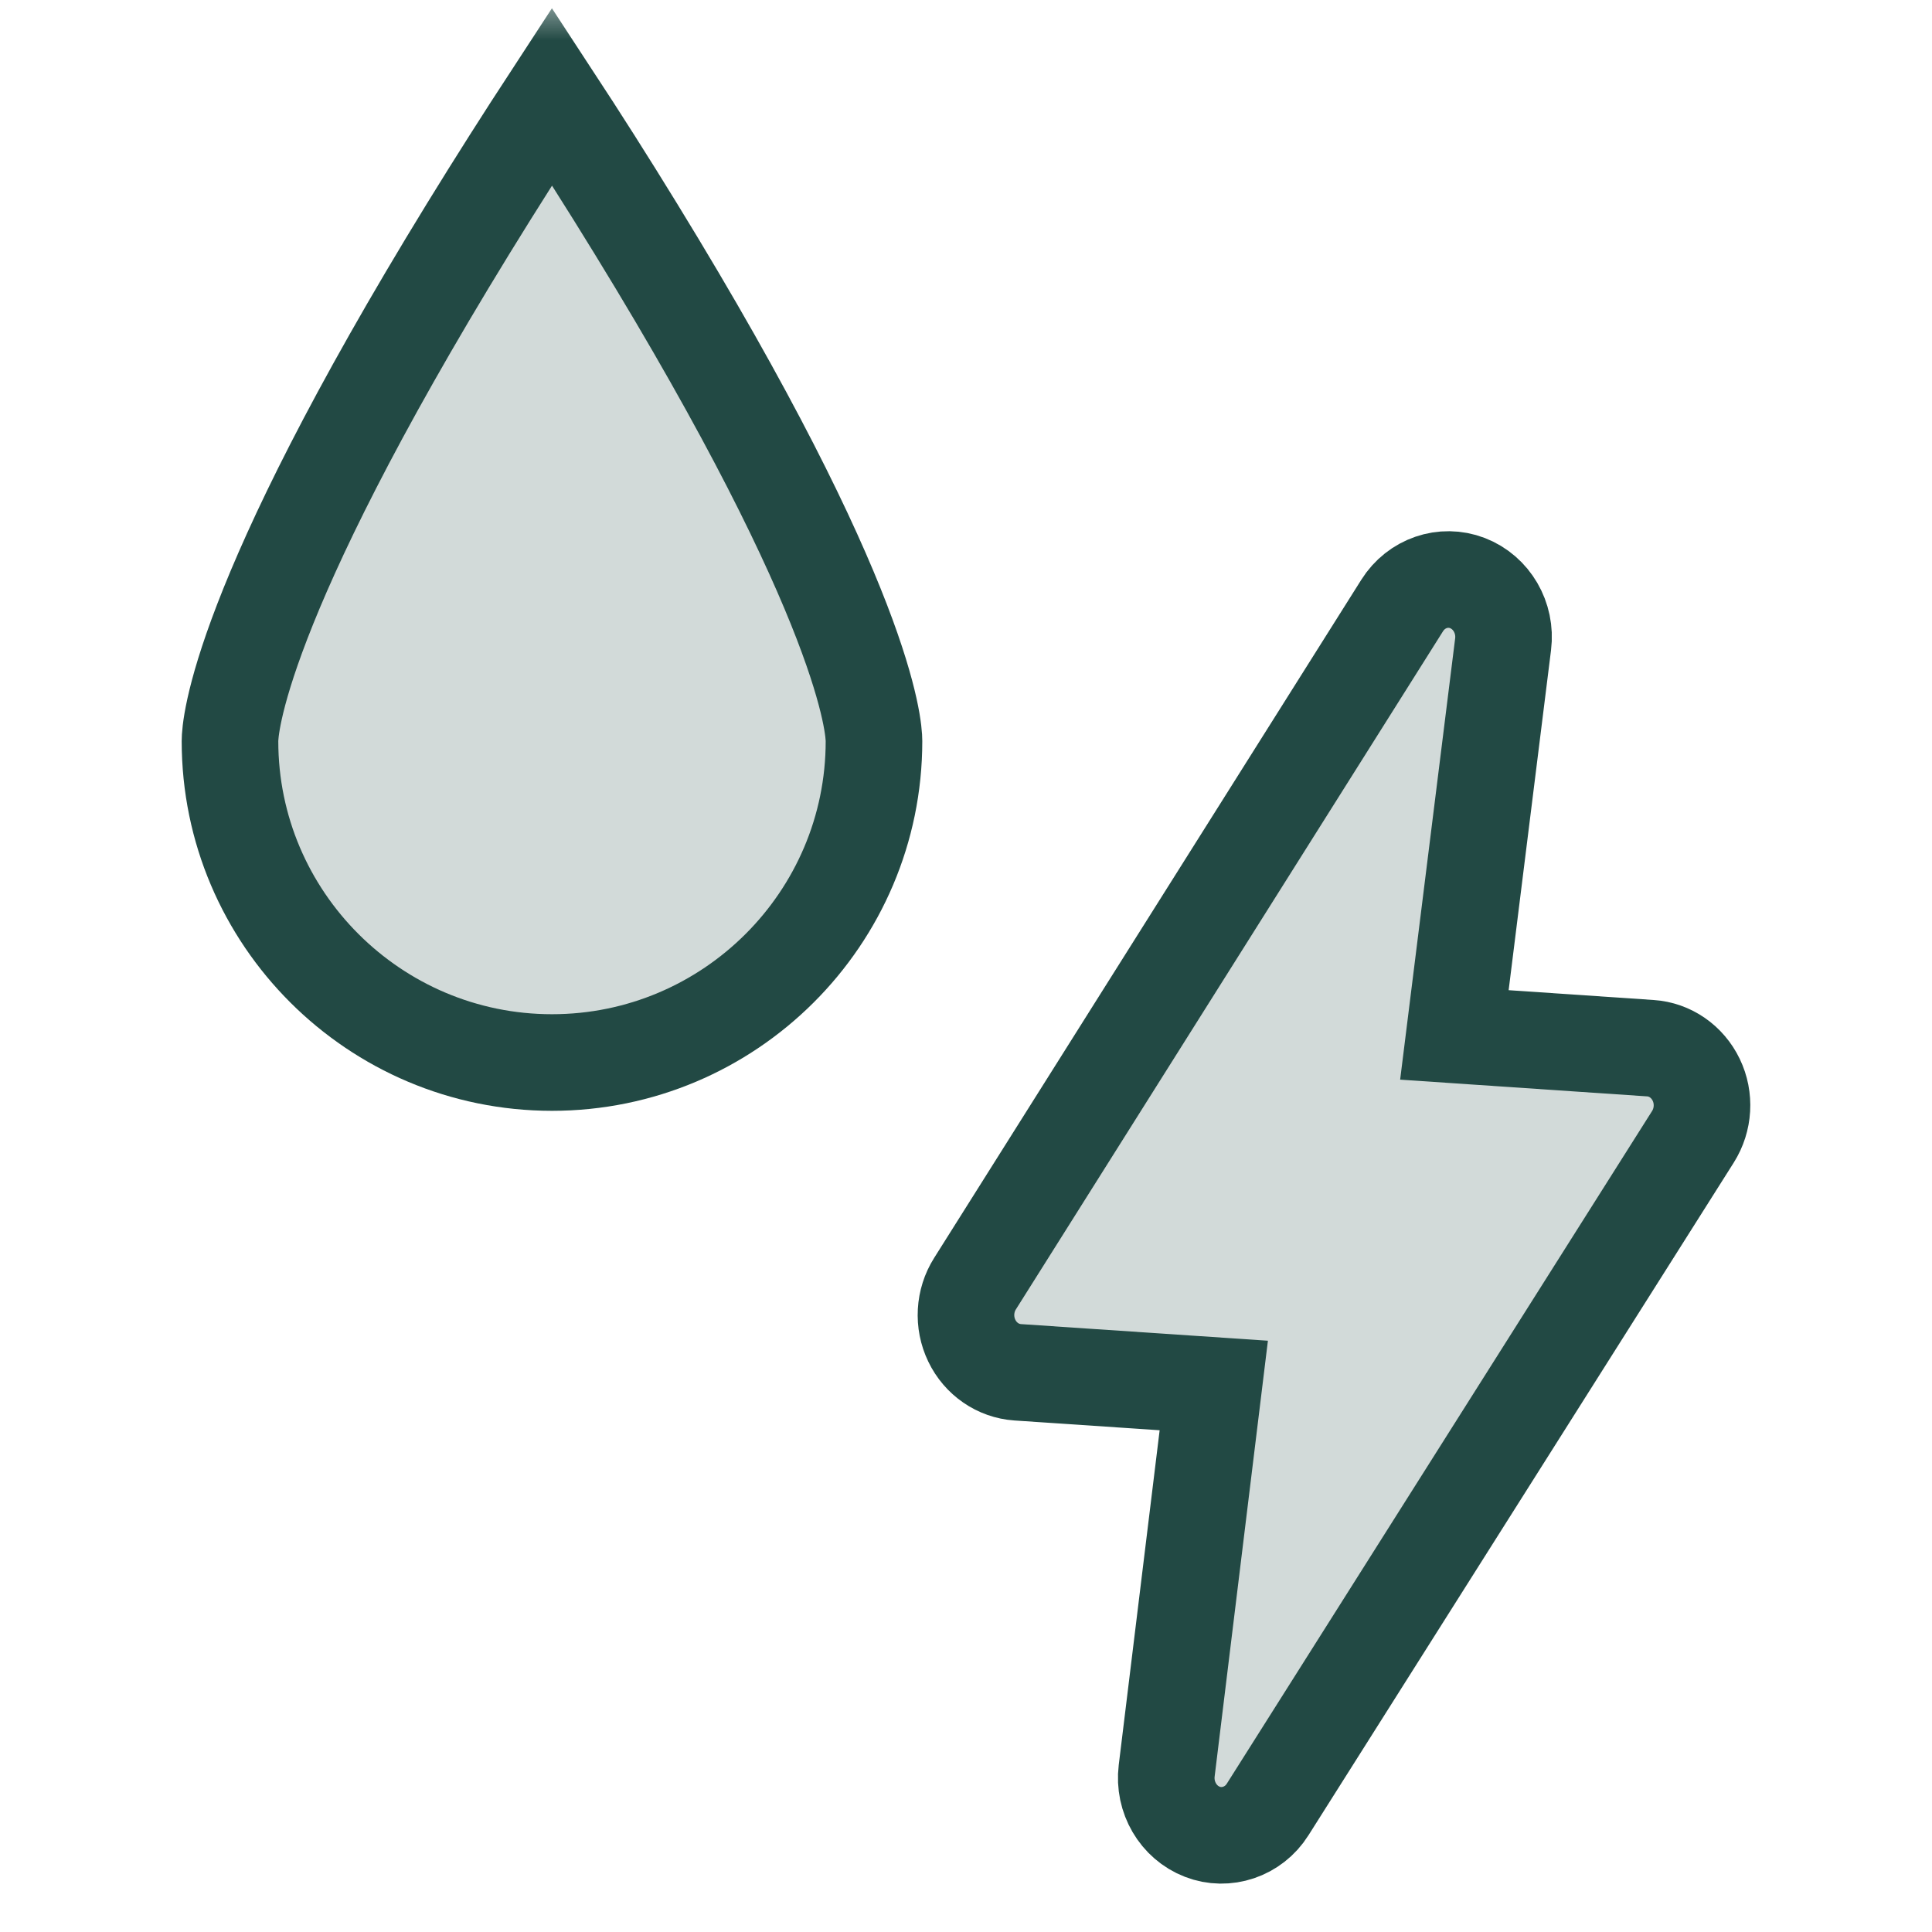
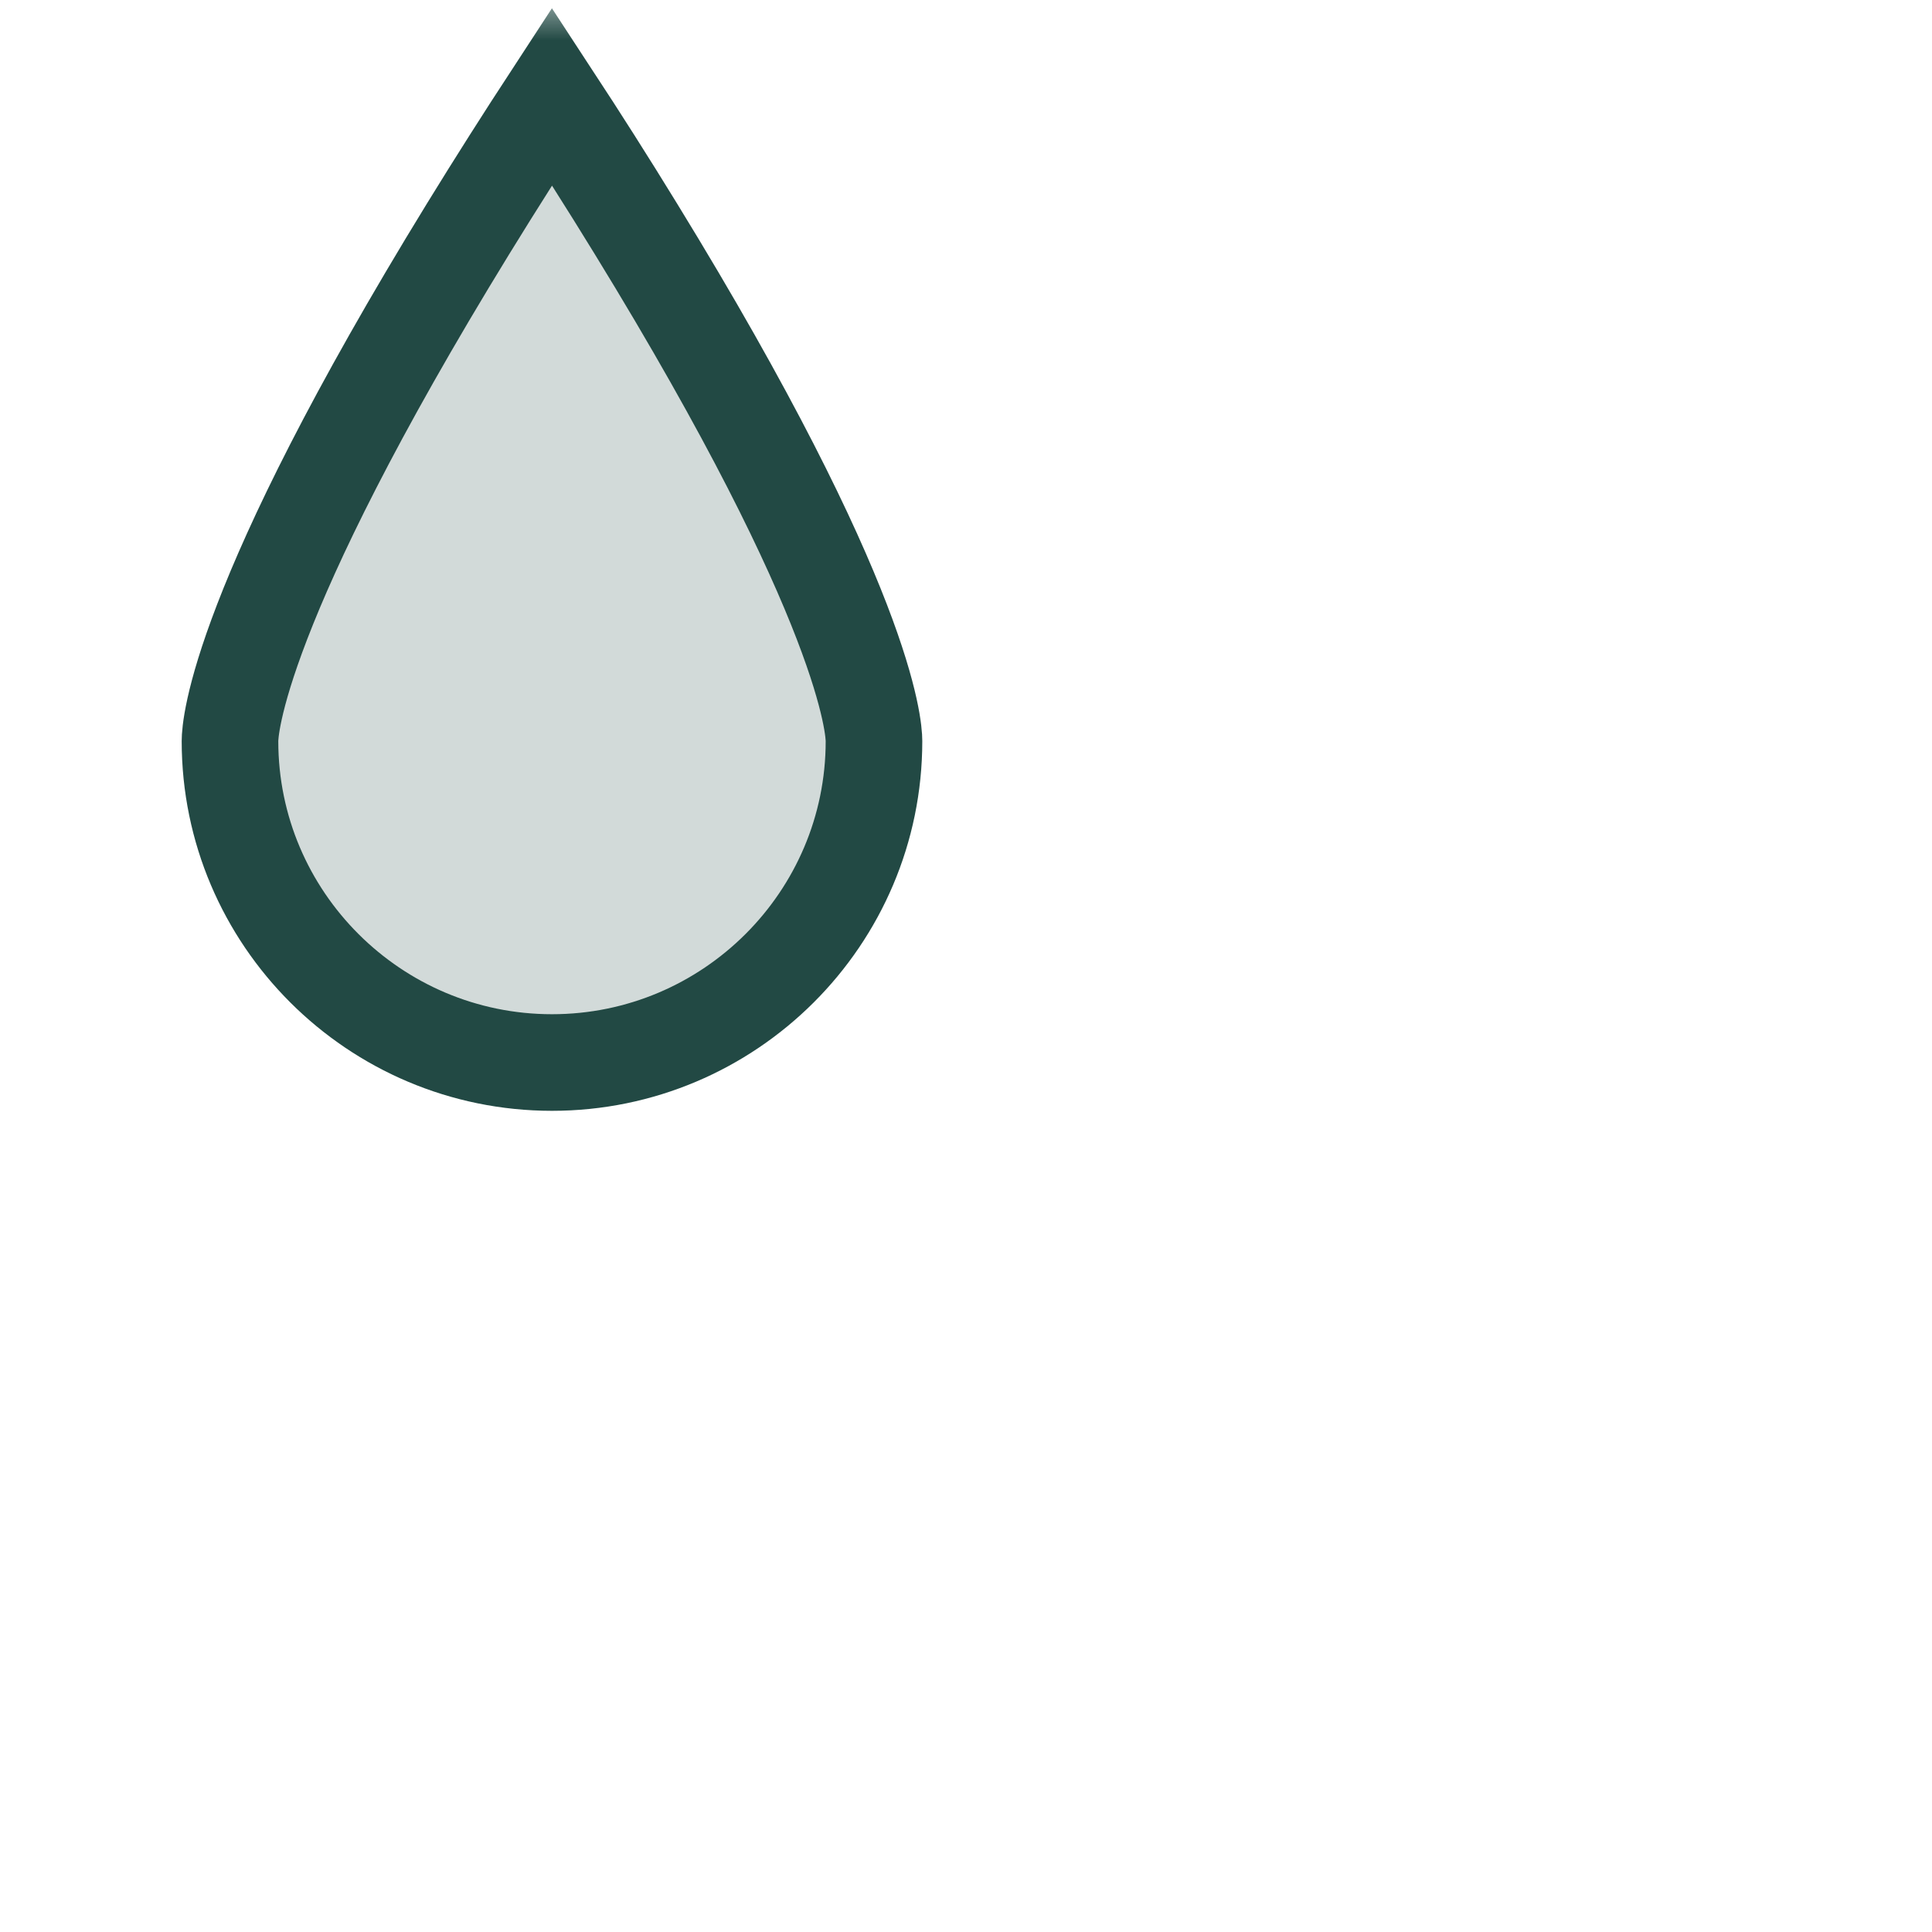
<svg xmlns="http://www.w3.org/2000/svg" width="24" height="24" viewBox="0 0 24 24" fill="none">
  <mask id="mask0_8156_3758" style="mask-type:luminance" maskUnits="userSpaceOnUse" x="0" y="0" width="24" height="24">
    <path d="M23.429 0H0.572V24H23.429V0Z" fill="white" />
  </mask>
  <g mask="url(#mask0_8156_3758)">
-     <path d="M18.672 8.003C18.713 7.674 18.529 7.359 18.229 7.243C17.93 7.128 17.593 7.244 17.418 7.522L12.112 15.946C11.978 16.158 11.963 16.428 12.072 16.654C12.181 16.881 12.398 17.03 12.641 17.047L15.078 17.211L14.493 21.997C14.453 22.326 14.637 22.64 14.936 22.755C15.229 22.869 15.572 22.757 15.747 22.478L21.03 14.122C21.164 13.91 21.18 13.64 21.071 13.414C20.962 13.187 20.745 13.037 20.502 13.021L18.067 12.856L18.672 8.003Z" fill="#224944" fill-opacity="0.2" stroke="#224944" stroke-width="1.2" />
    <path d="M6.857 1.199C6.52 1.715 6.167 2.269 5.815 2.842C2.94 7.525 2.857 9.048 2.857 9.206C2.857 11.408 4.652 13.199 6.857 13.199C9.063 13.199 10.857 11.408 10.857 9.206C10.857 9.048 10.774 7.525 7.899 2.842C7.548 2.269 7.195 1.715 6.857 1.199Z" fill="#224944" fill-opacity="0.2" stroke="#224944" stroke-width="1.2" />
  </g>
</svg>